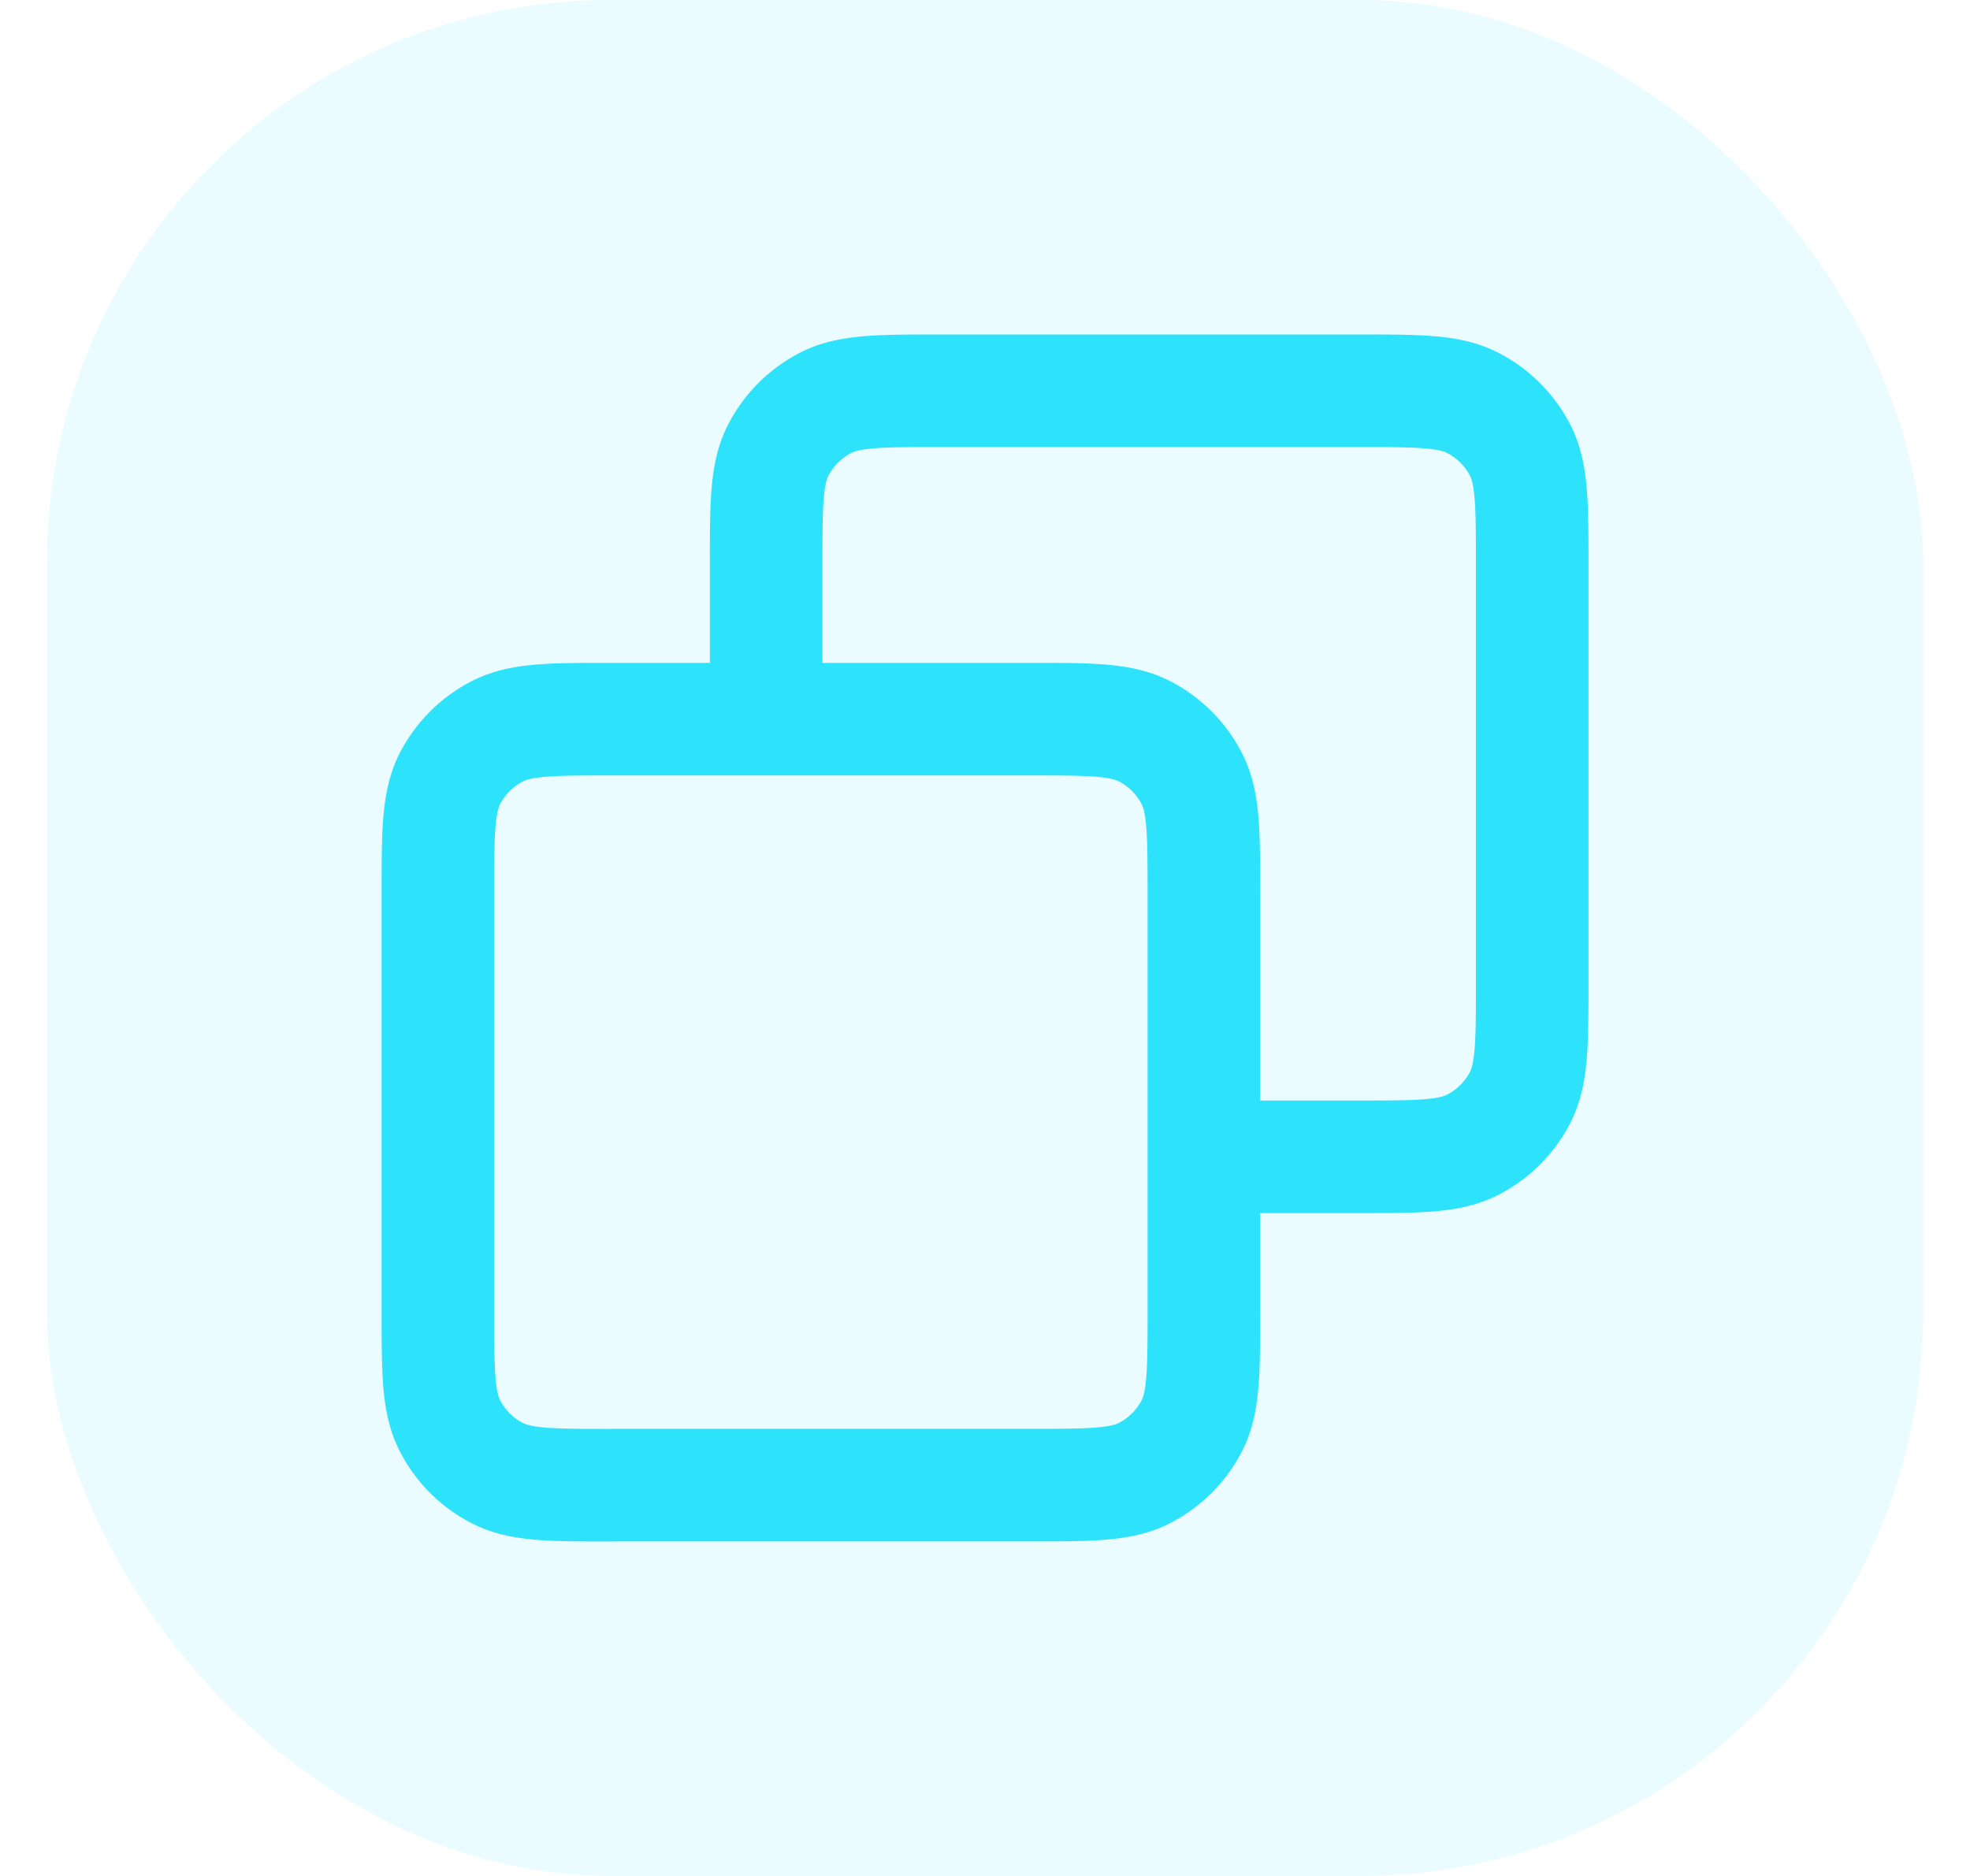
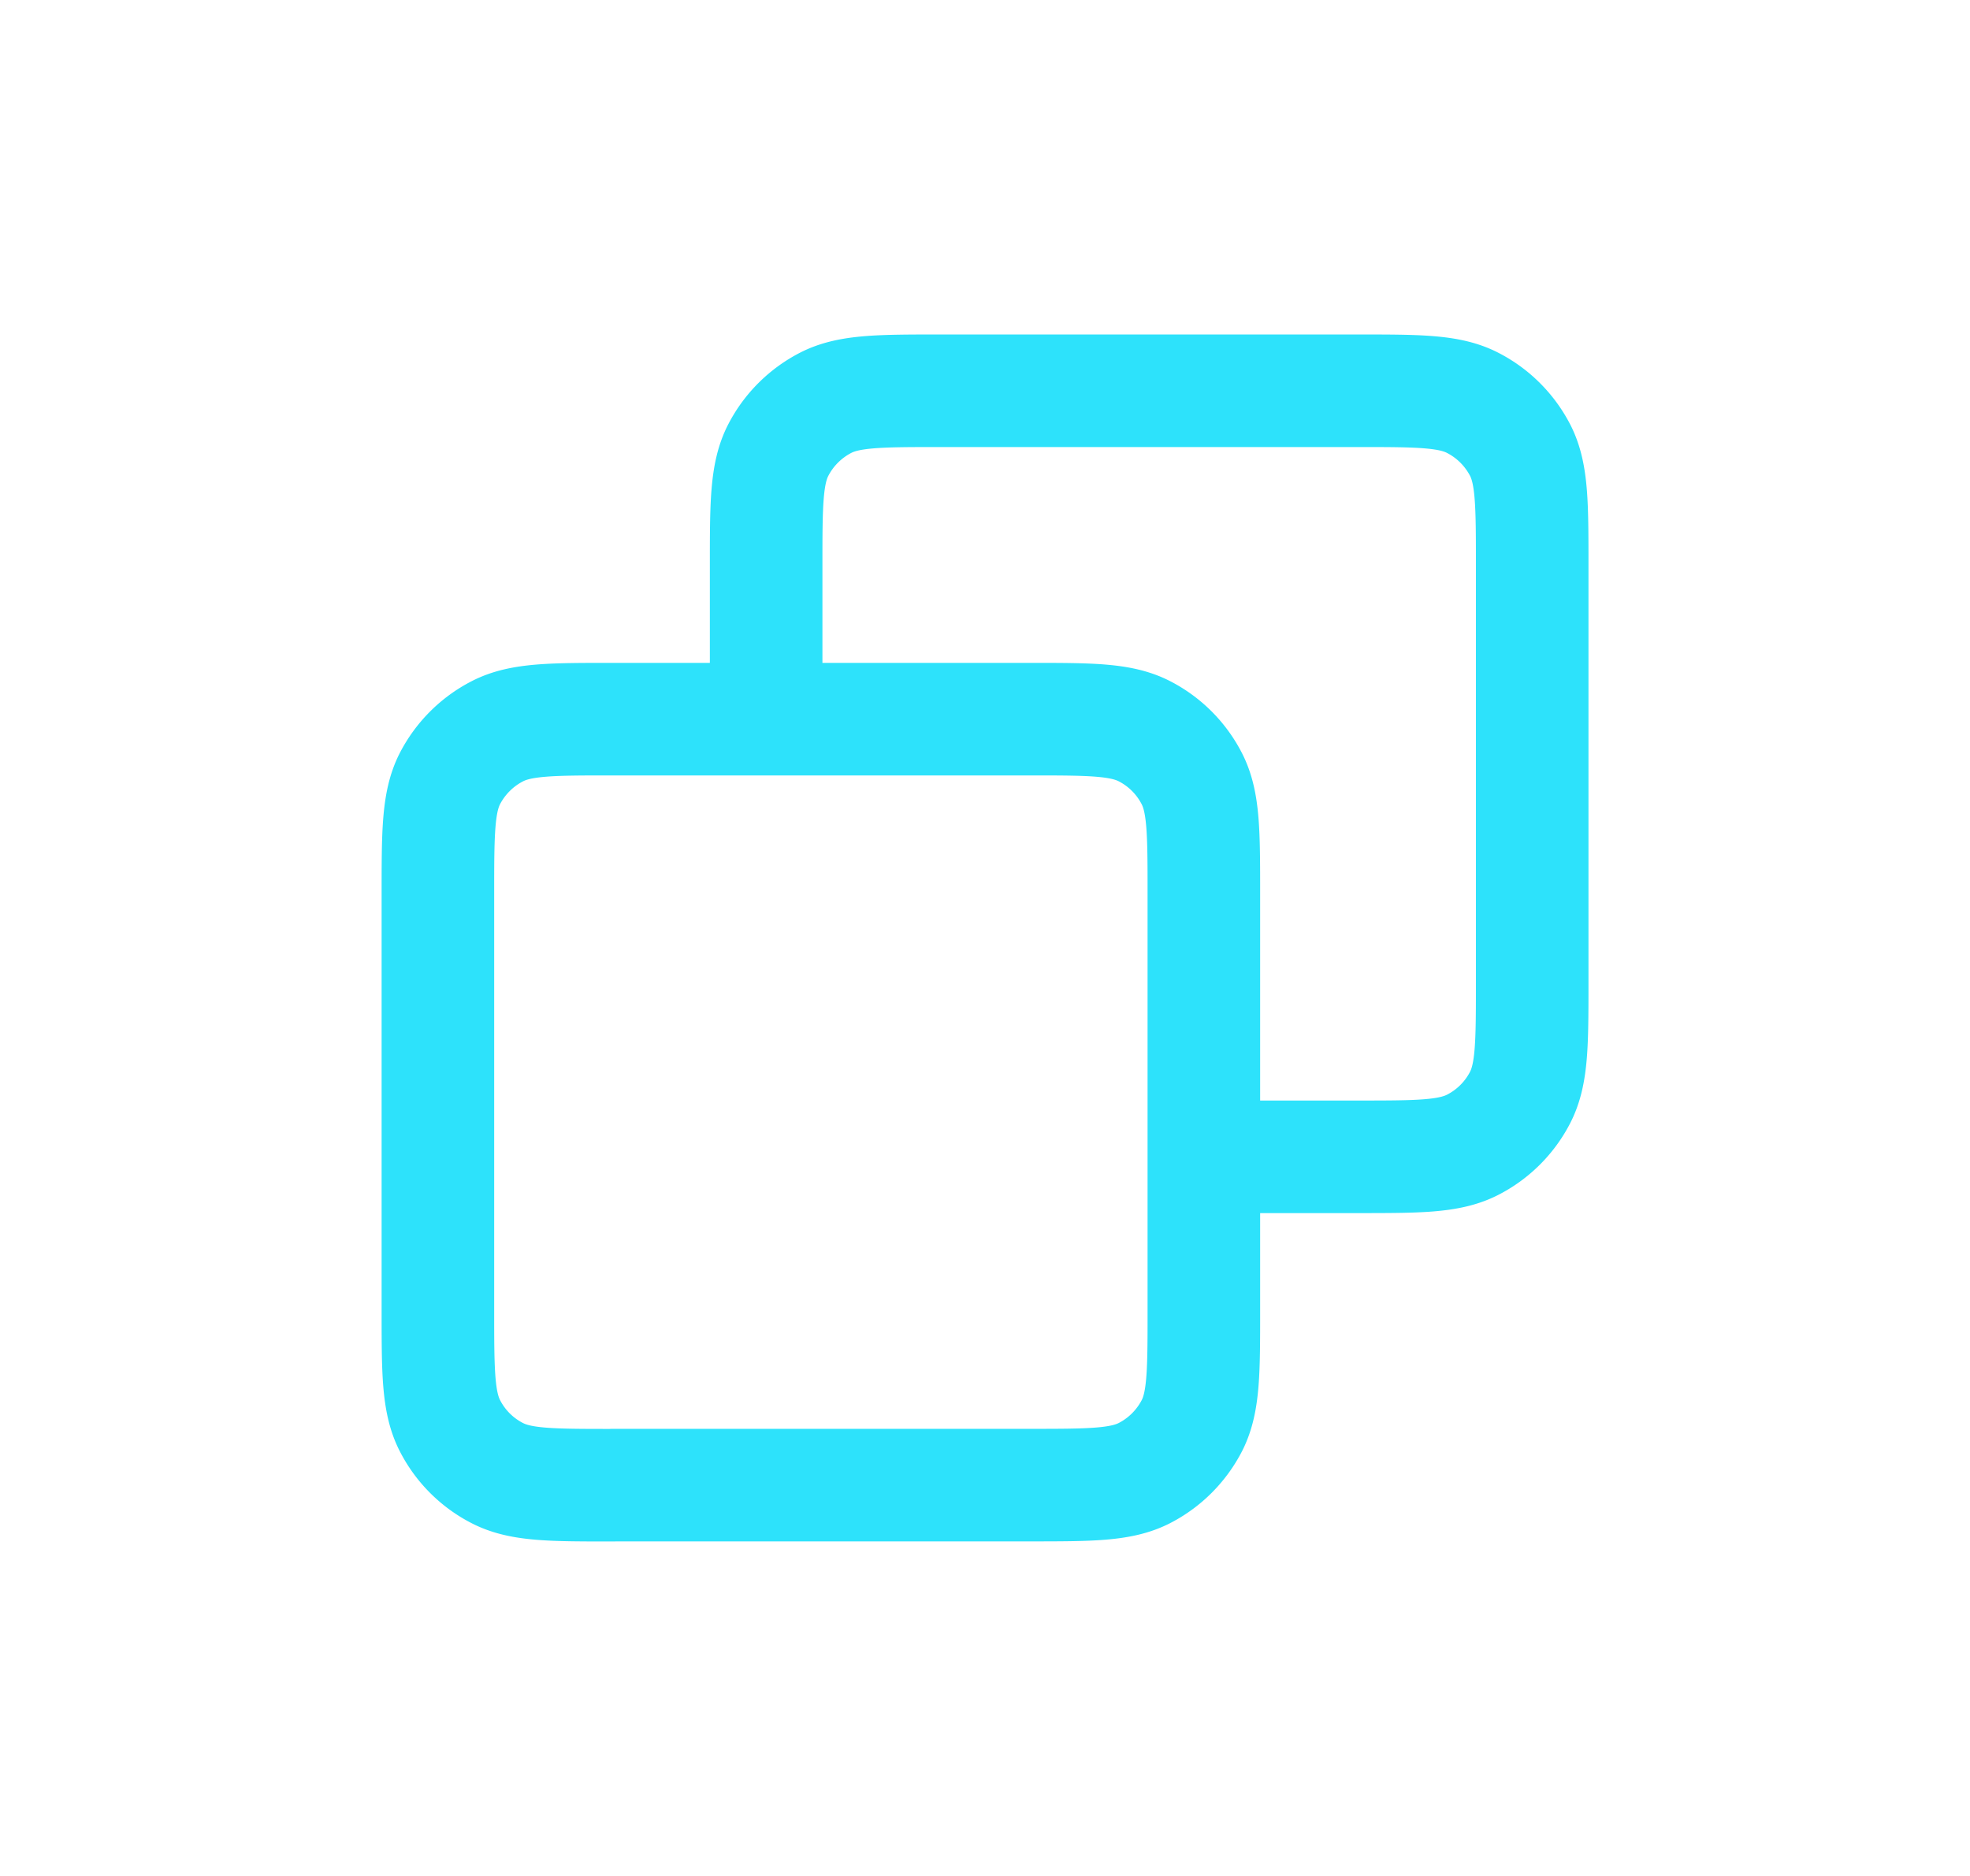
<svg xmlns="http://www.w3.org/2000/svg" width="21" height="20" fill="none">
-   <rect width="20" height="20" x=".5" fill="#2DE2FB" fill-opacity=".1" rx="6" />
  <path stroke="#2DE2FB" stroke-linecap="round" stroke-linejoin="round" stroke-width="1.2" d="M8.167 7.667V6.033c0-.653 0-.98.127-1.23.112-.219.29-.397.51-.51.25-.127.576-.127 1.23-.127h4.433c.653 0 .98 0 1.23.128.219.112.397.29.51.51.126.25.126.576.126 1.23v4.433c0 .653 0 .98-.127 1.23-.112.219-.29.397-.51.509-.25.127-.576.127-1.23.127h-1.633m-6.3 3.5h4.434c.653 0 .98 0 1.23-.127.219-.112.397-.29.51-.51.126-.25.126-.576.126-1.23V9.534c0-.653 0-.98-.127-1.23a1.167 1.167 0 0 0-.51-.51c-.25-.127-.576-.127-1.23-.127H6.534c-.653 0-.98 0-1.23.128-.219.112-.397.29-.51.51-.126.25-.126.576-.126 1.23v4.432c0 .654 0 .98.127 1.23.112.22.29.398.51.51.25.127.576.127 1.23.127Z" />
</svg>